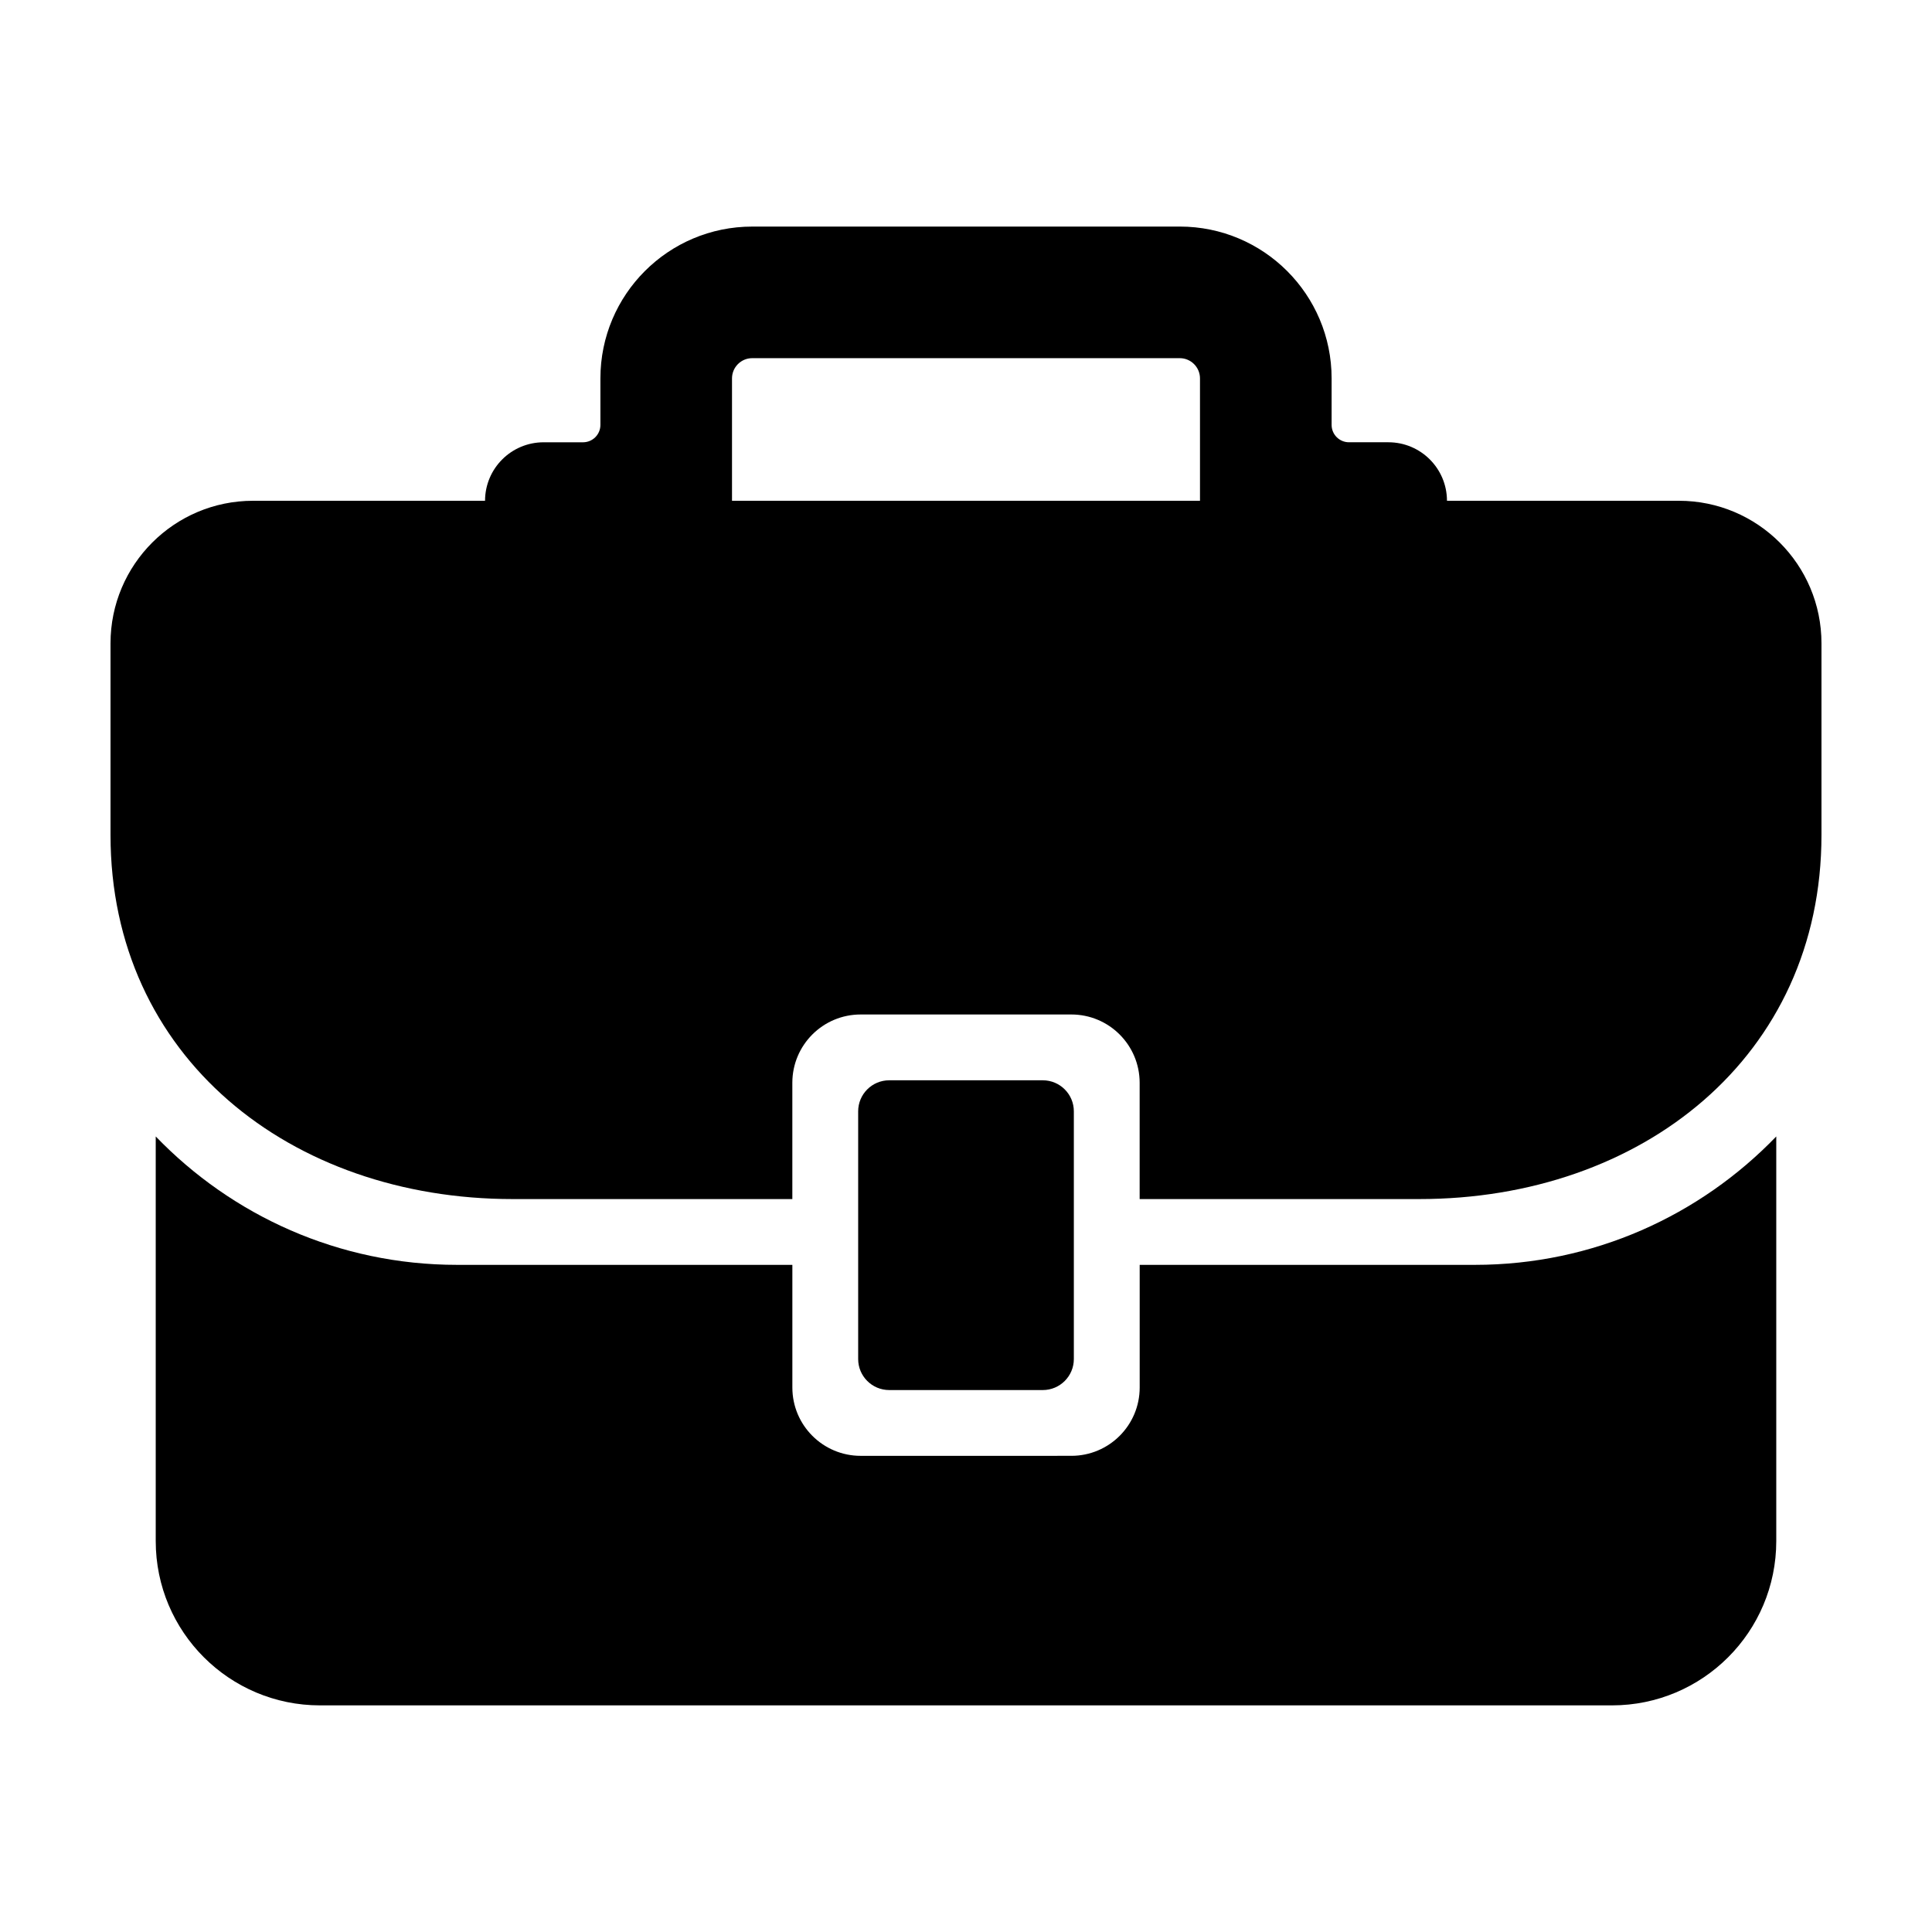
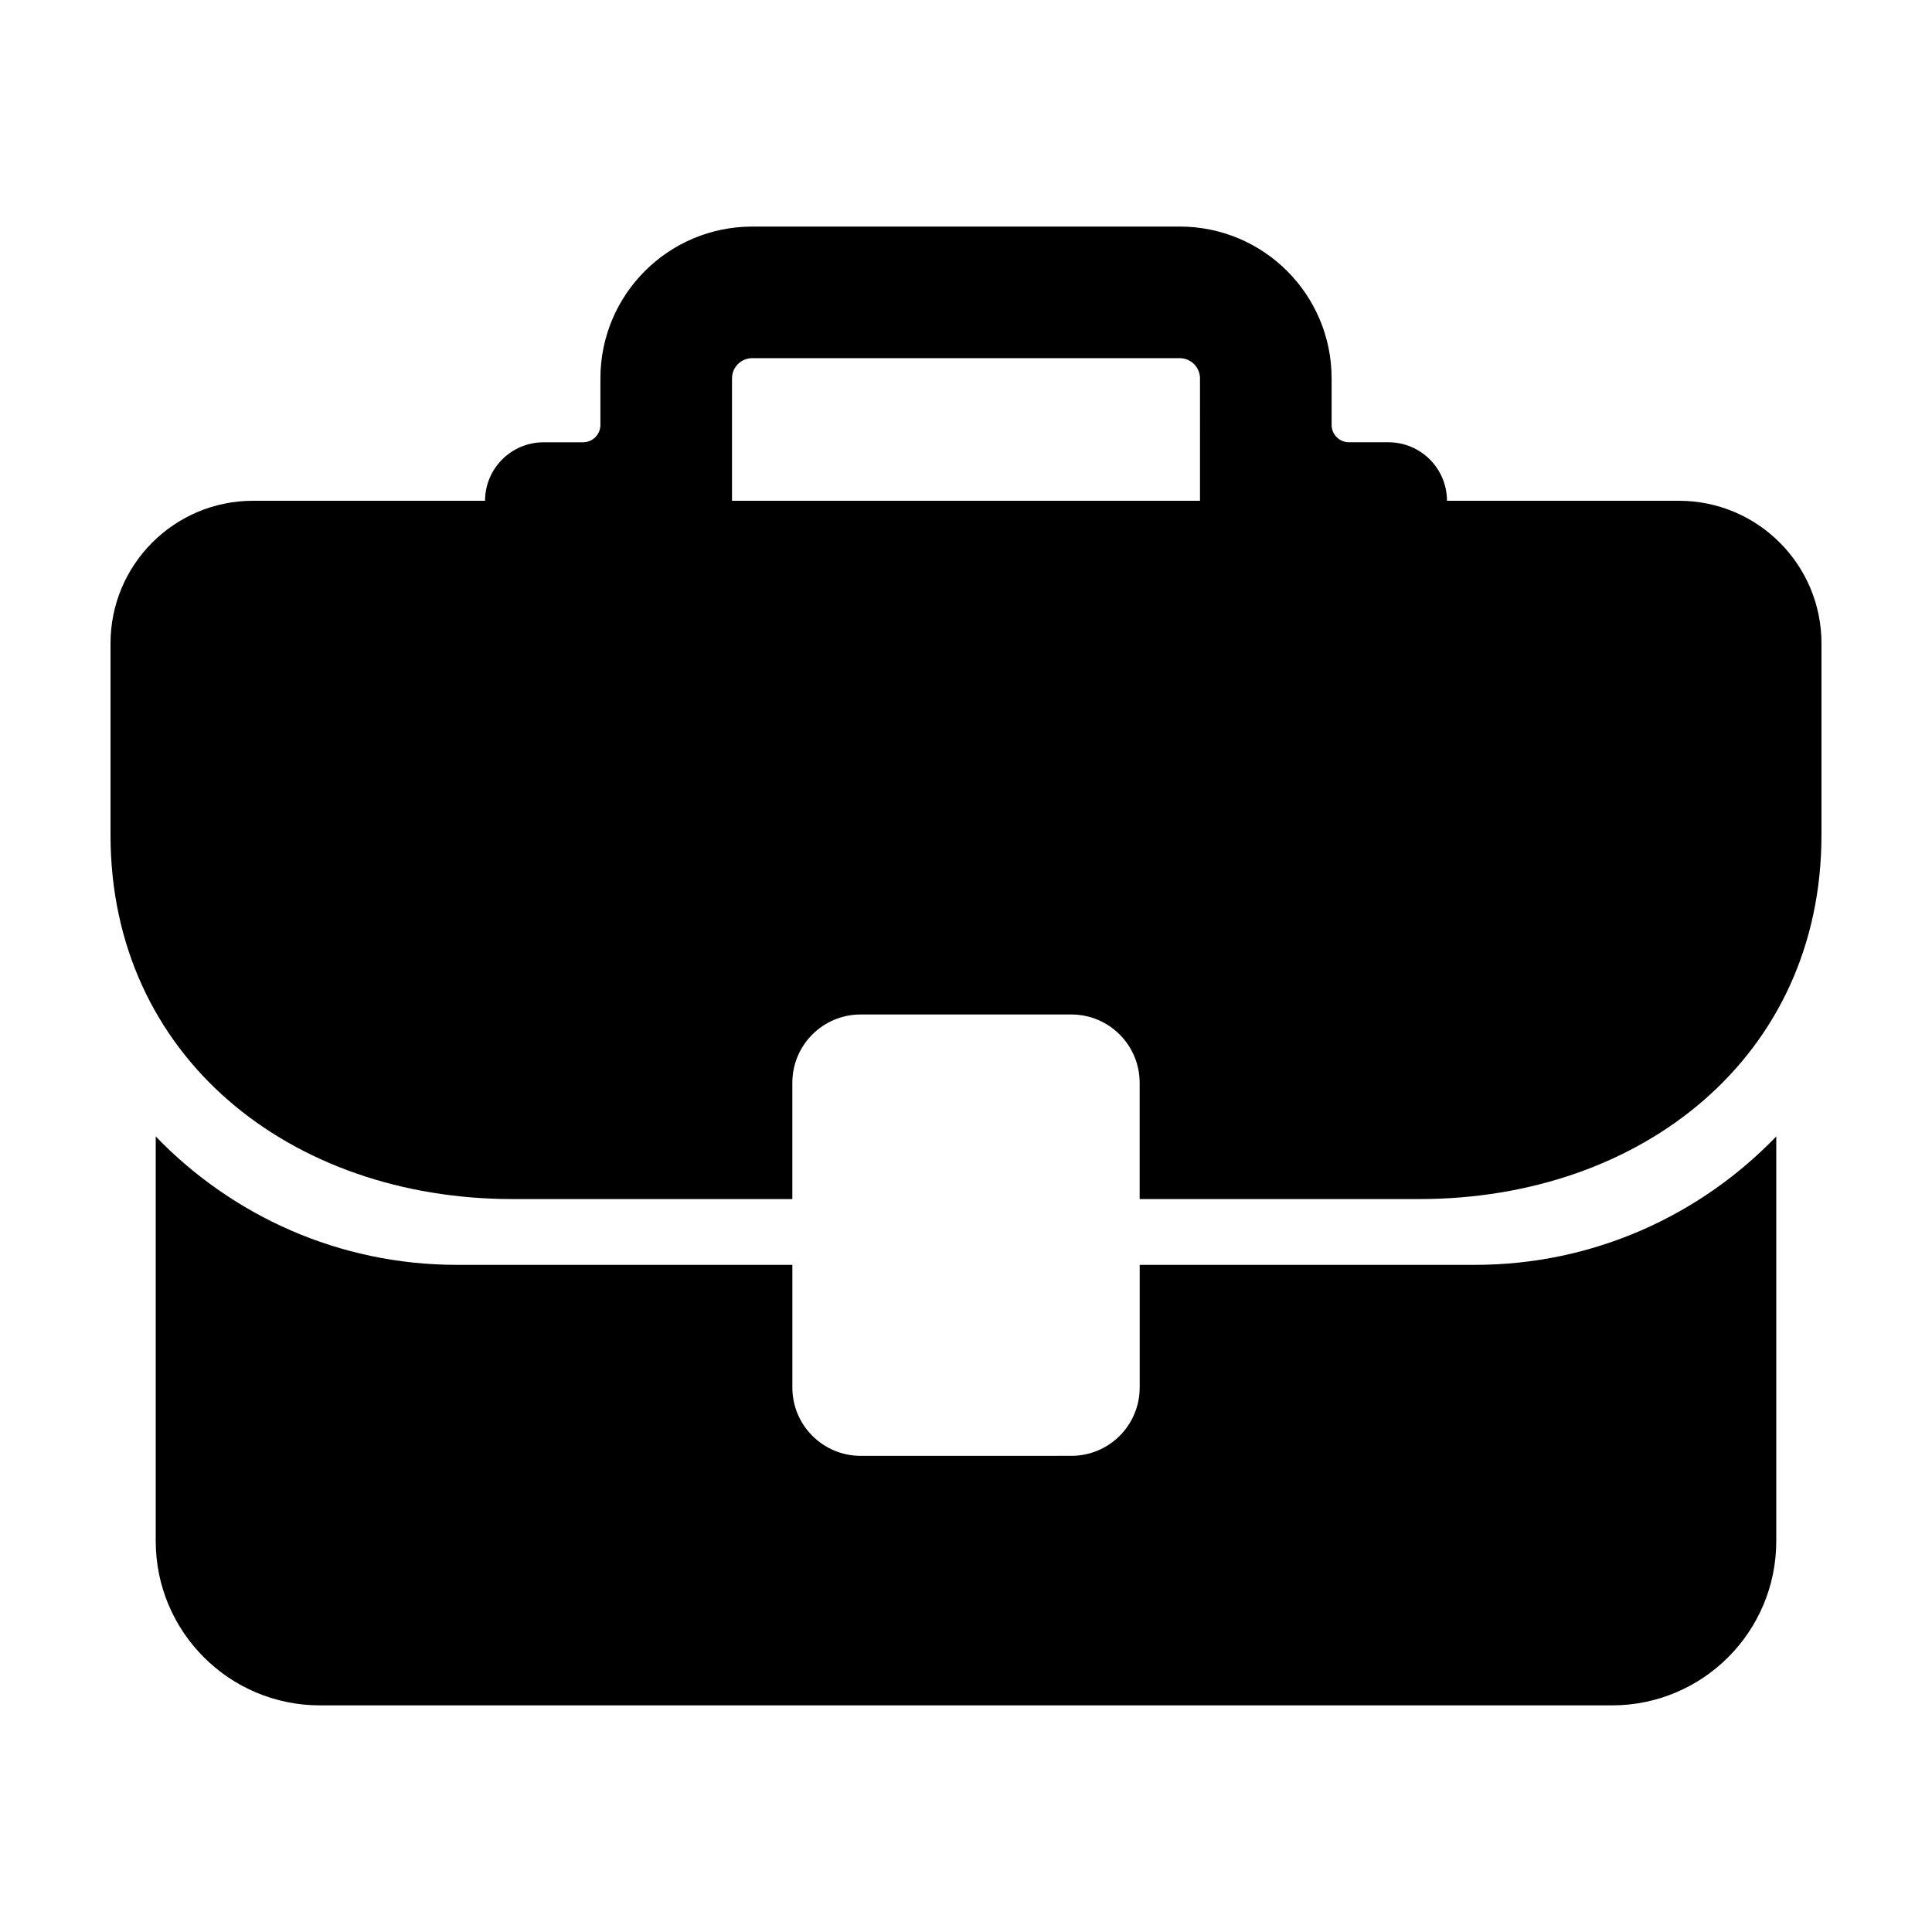
<svg xmlns="http://www.w3.org/2000/svg" fill="#000000" width="800px" height="800px" version="1.1" viewBox="144 144 512 512">
  <g>
    <path d="m265.13 479.2c-31.387 0-59.672-13.082-79.859-34.027v107.23c0 24.047 19.492 43.539 43.539 43.539h342.38c24.047 0 43.539-19.492 43.539-43.539v-107.23c-20.188 20.945-48.473 34.027-79.859 34.027h-88.84v32.504c0 10-8.105 18.105-18.105 18.105l-55.836 0.004c-10 0-18.105-8.105-18.105-18.105v-32.504l-88.848-0.004z" />
    <path d="m588.93 276.71h-61.465c-0.016-8.566-6.961-15.504-15.527-15.504h-10.445c-2.539 0-4.602-2.062-4.602-4.602v-12.324c0-22.223-18.016-40.238-40.238-40.238l-113.3 0.004c-22.223 0-40.238 18.016-40.238 40.238v12.324c0 2.539-2.062 4.602-4.602 4.602h-10.445c-8.57 0-15.512 6.938-15.527 15.504l-61.469-0.004c-20.867 0-37.785 16.918-37.785 37.785v50.77c0 58.859 47.715 96.5 106.57 96.5h74.121v-30.812c0-10 8.105-18.105 18.105-18.105h55.832c10 0 18.105 8.105 18.105 18.105v30.812h74.121c58.852 0 106.57-37.641 106.57-96.5v-50.77c0-20.867-16.918-37.785-37.785-37.785zm-126.92-15.5v15.504l-124.02-0.004v-32.434c0-2.957 2.402-5.359 5.359-5.359h113.3c2.953 0 5.359 2.402 5.359 5.359z" />
-     <path d="m379.65 512.38h40.703c4.543 0 8.227-3.684 8.227-8.227v-65.637c0-4.543-3.684-8.227-8.227-8.227h-40.703c-4.543 0-8.227 3.684-8.227 8.227v65.633c-0.004 4.543 3.68 8.23 8.227 8.23z" />
  </g>
</svg>